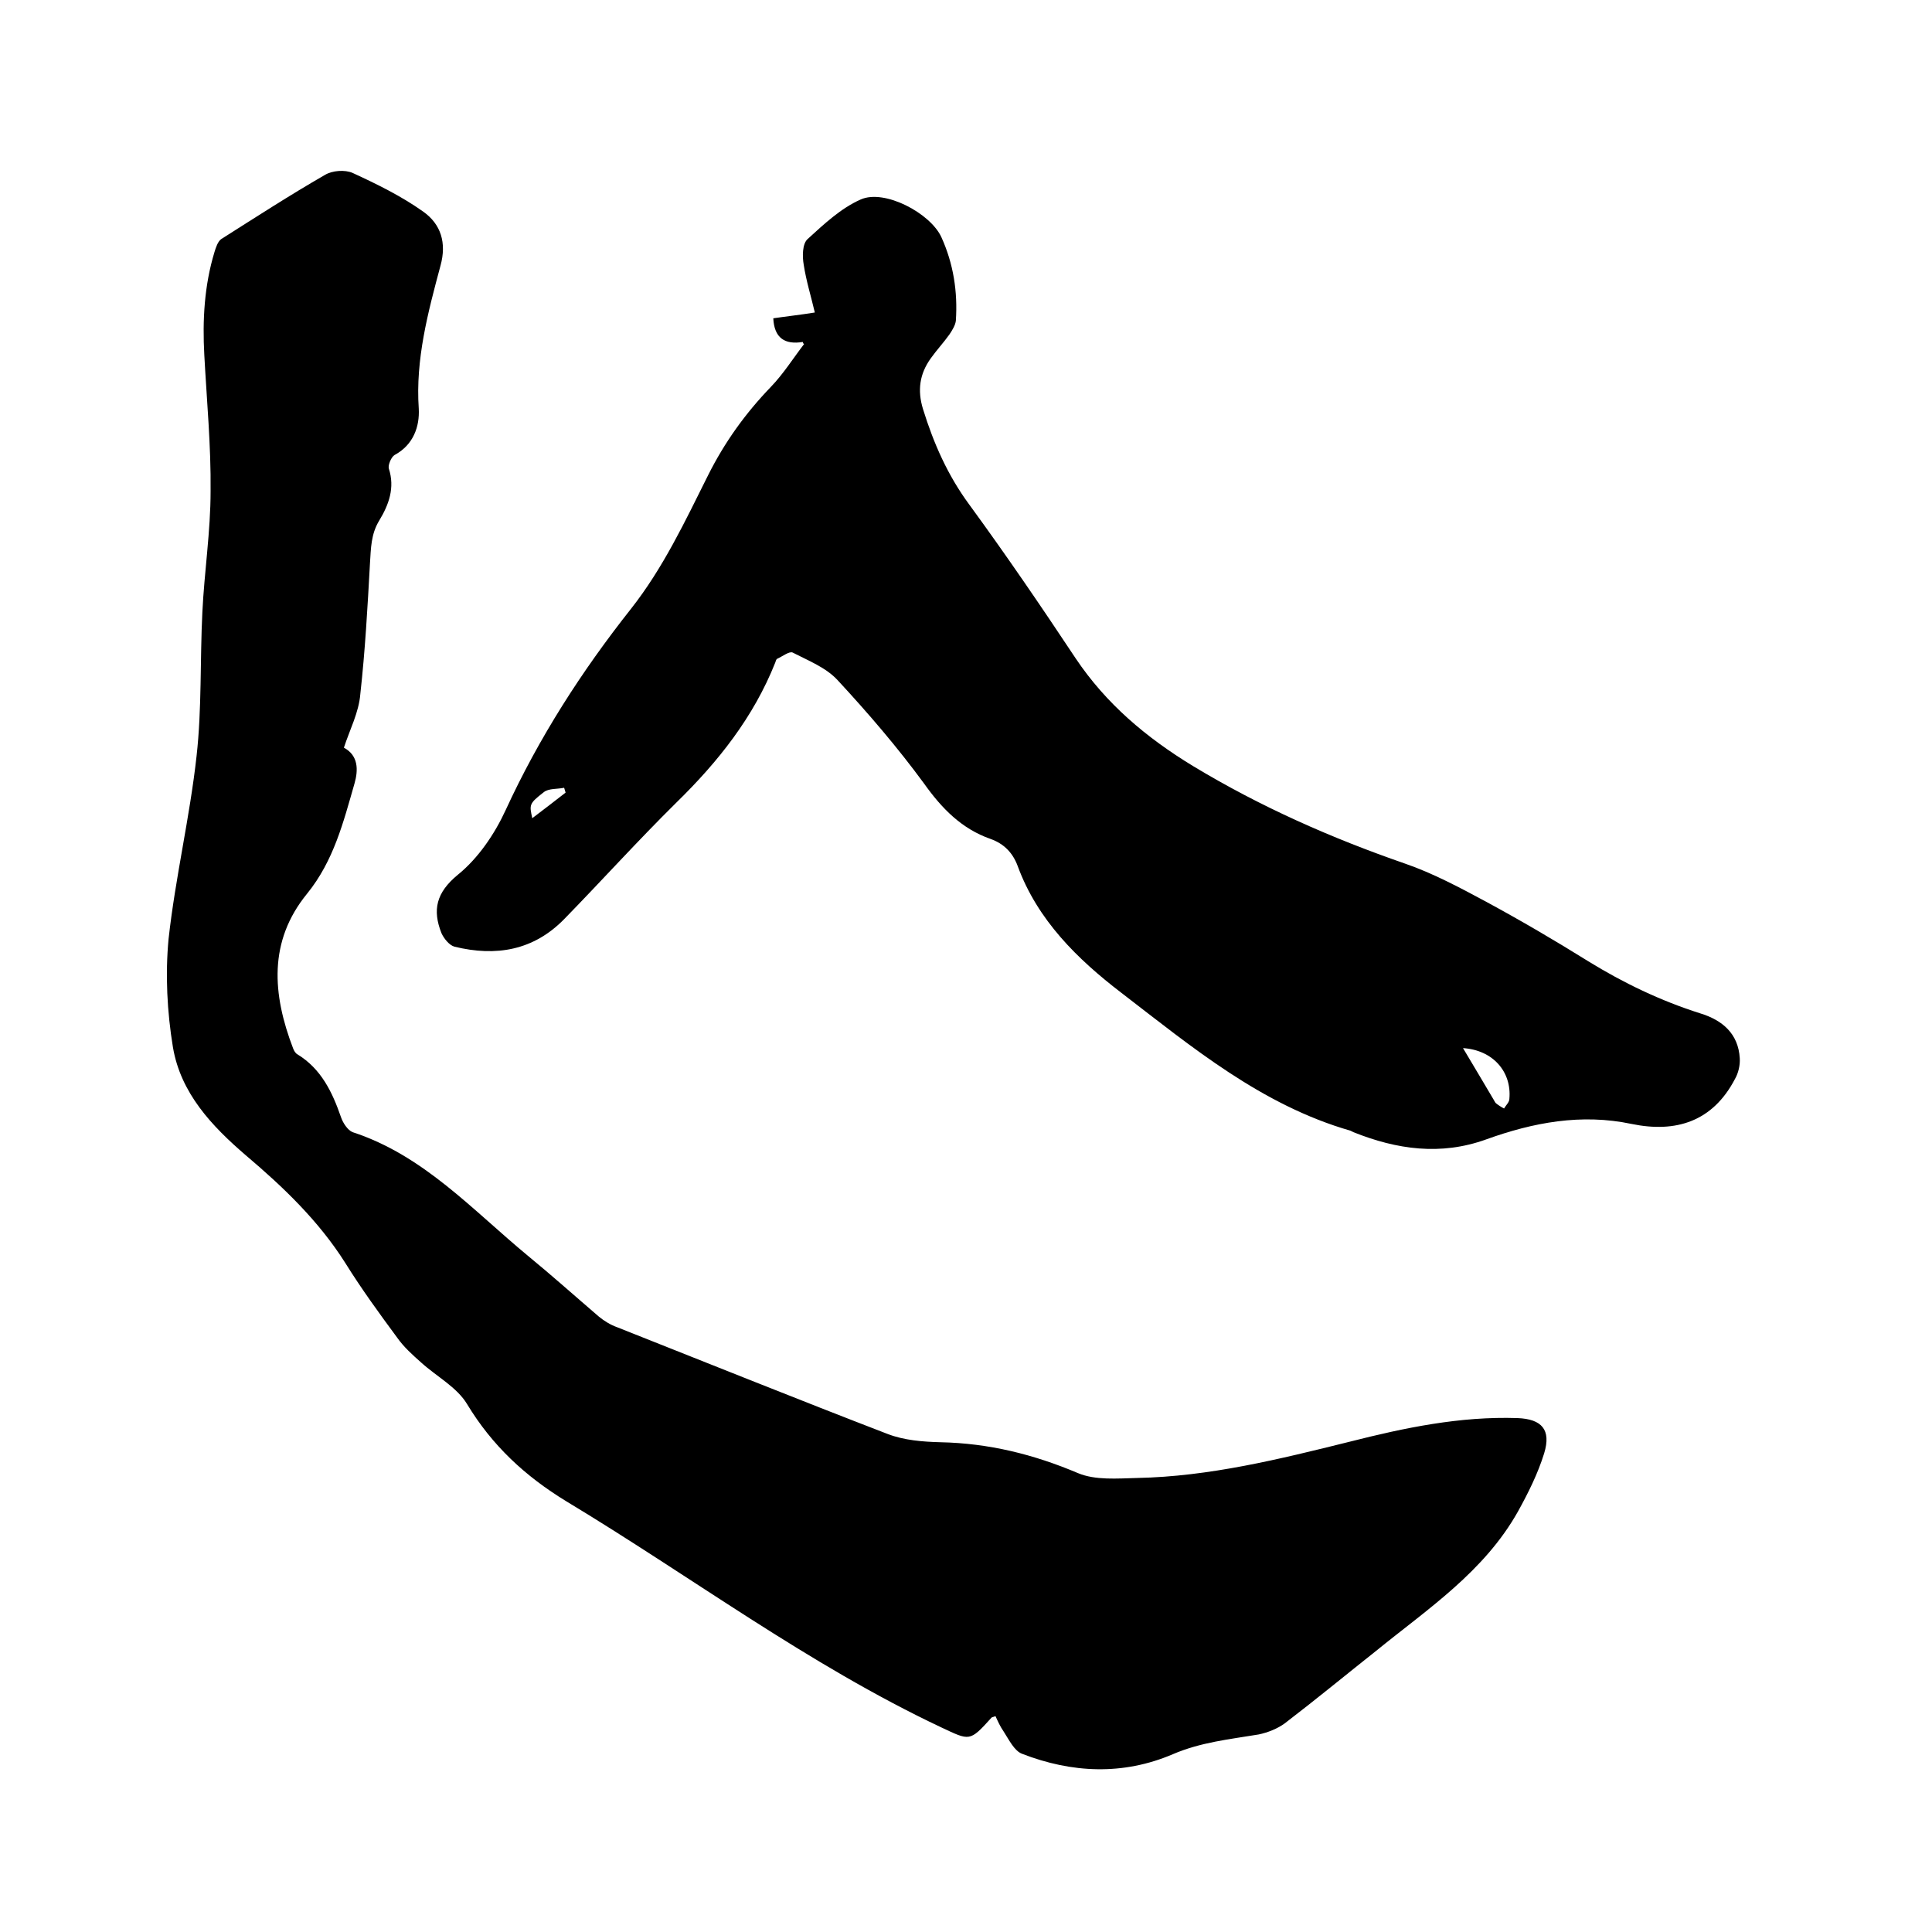
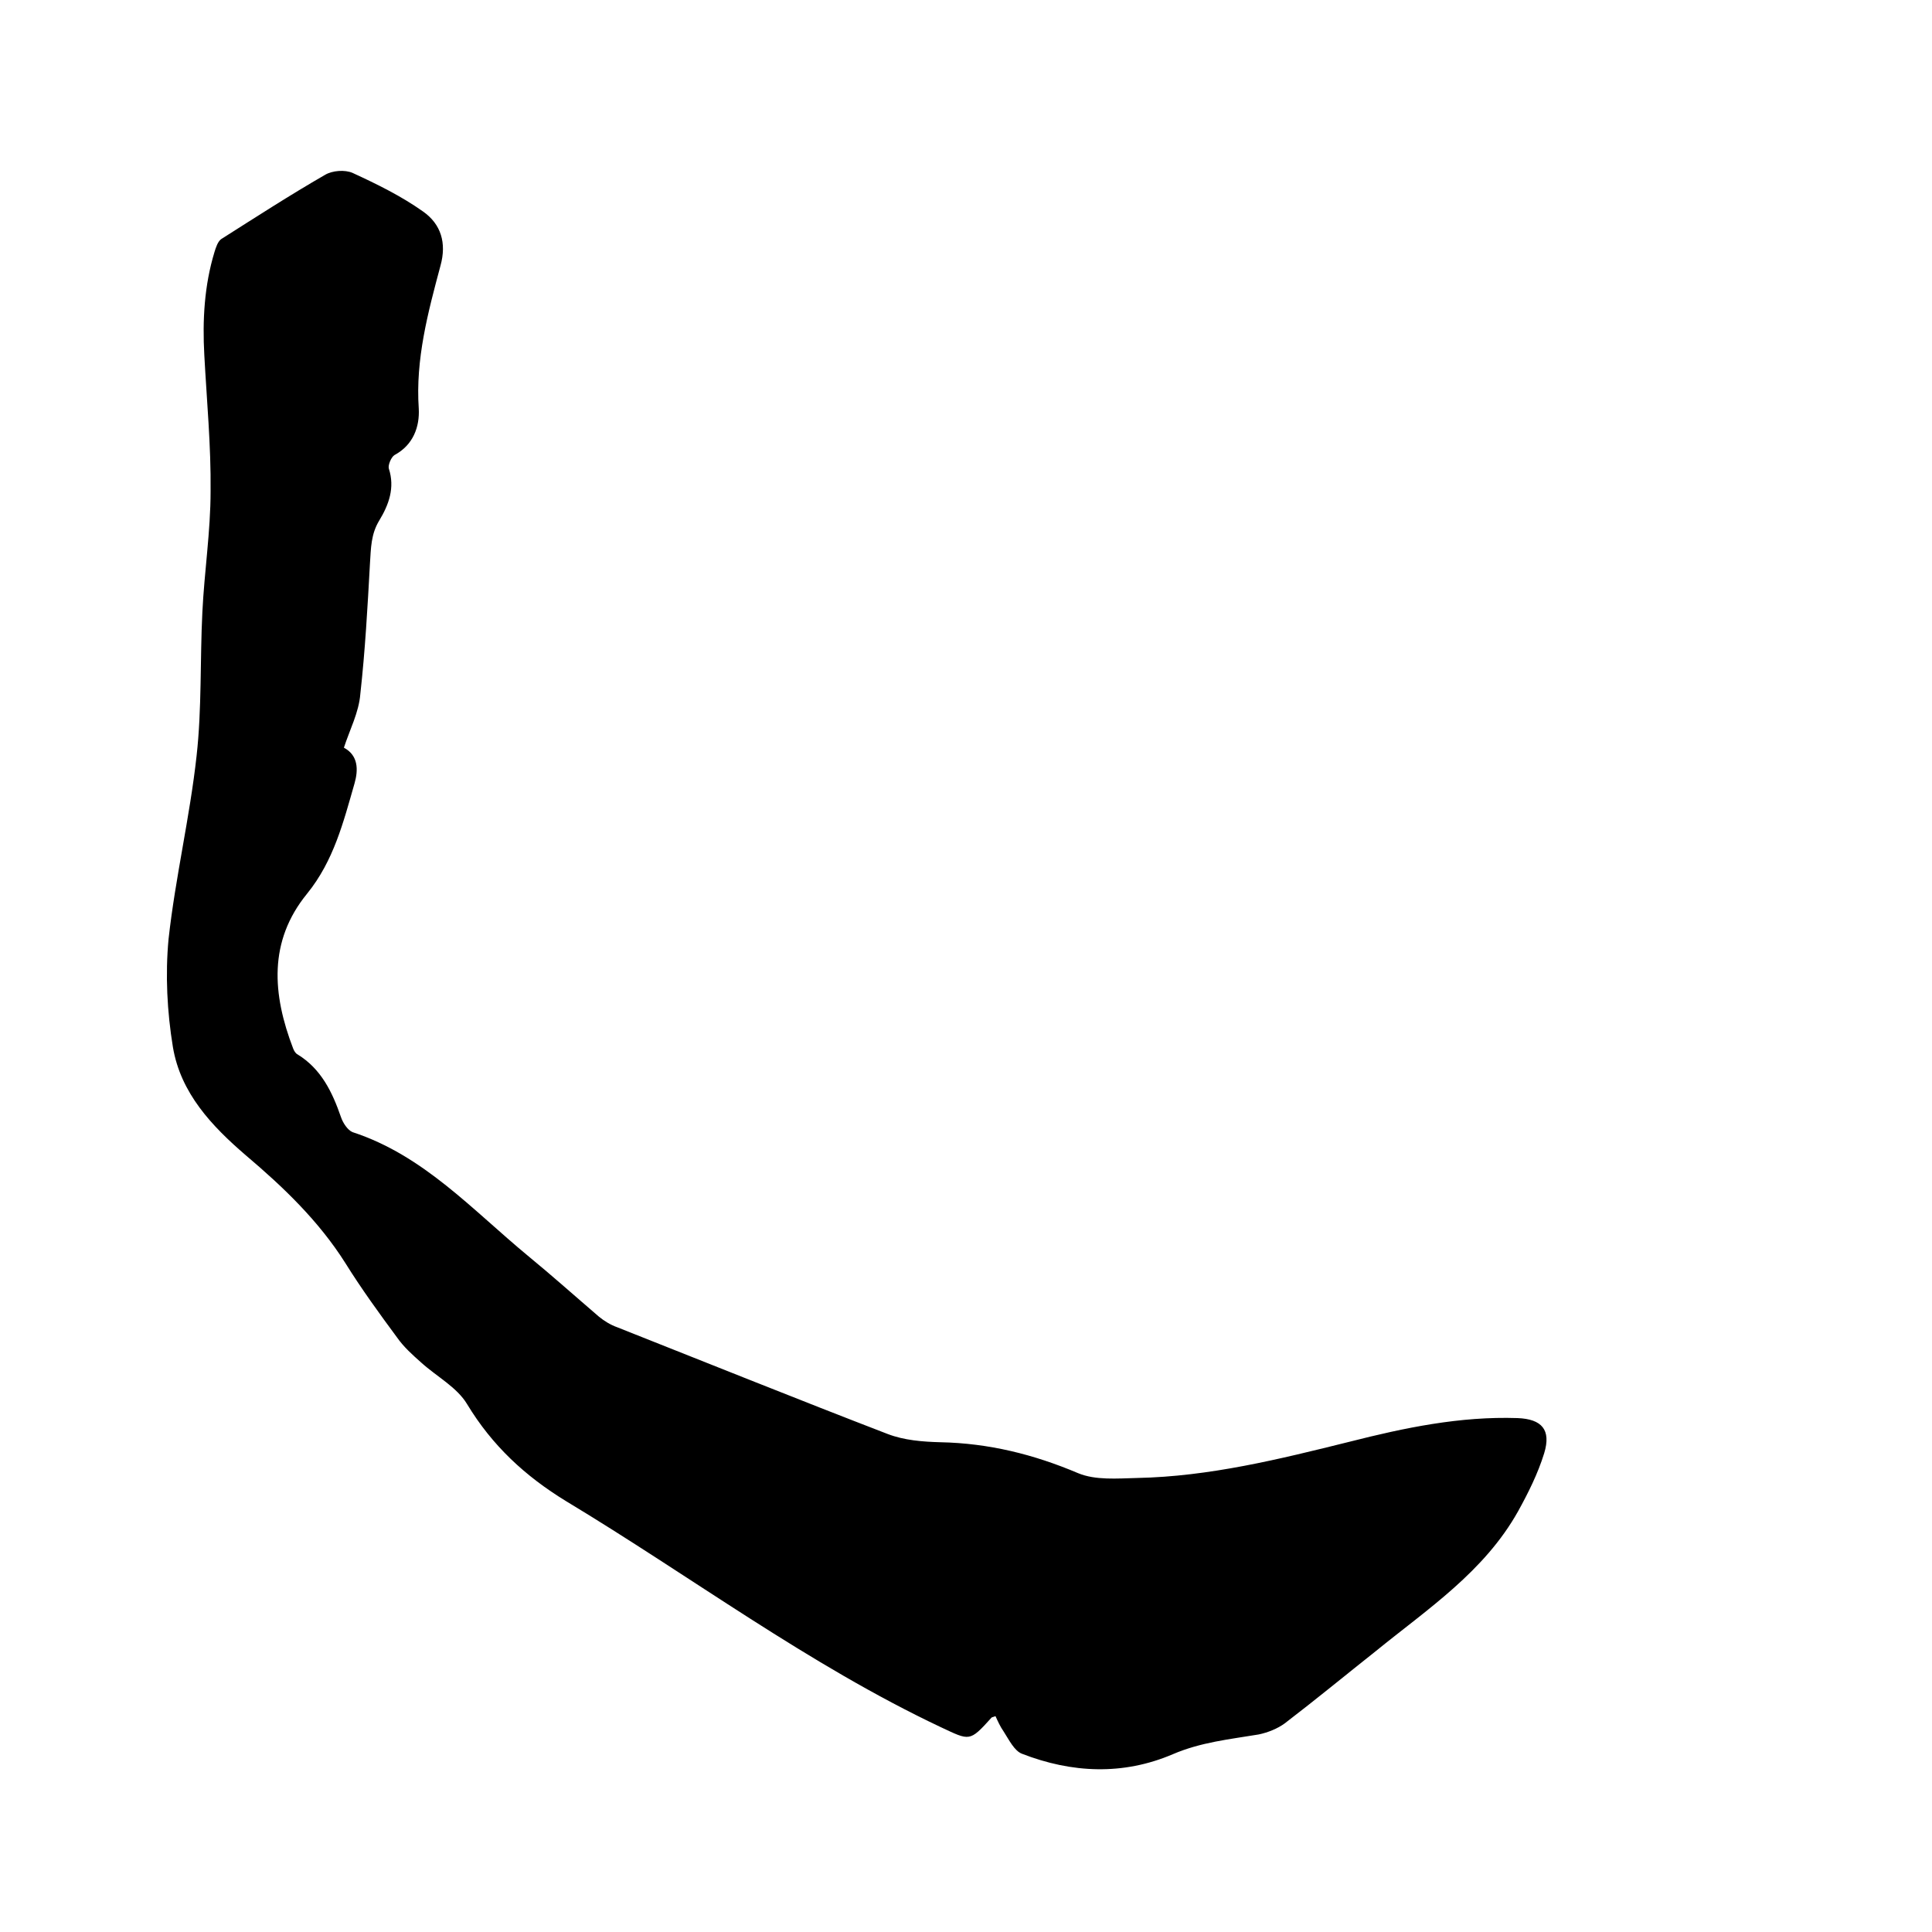
<svg xmlns="http://www.w3.org/2000/svg" enable-background="new 0 0 400 400" viewBox="0 0 400 400">
  <path d="m71.2 154.8c3 1.6 3 4.6 2.2 7.4-2.3 8-4.3 16-9.8 22.8-8.1 9.9-7.2 20.9-2.9 32.1.2.5.5 1 .9 1.2 4.9 3 7.2 7.8 9 13 .4 1.2 1.4 2.7 2.4 3.1 14.7 4.8 24.8 16.1 36.3 25.6 5 4.1 9.8 8.4 14.7 12.6 1.1.9 2.4 1.7 3.8 2.2 18.7 7.4 37.3 14.9 56 22.1 3.4 1.3 7.2 1.6 10.9 1.7 10 .2 19.3 2.5 28.5 6.4 3.6 1.5 8.1 1.1 12.2 1 15-.3 29.5-3.9 44-7.5 11.4-2.9 22.9-5.3 34.8-4.9 5 .2 7 2.4 5.5 7.3-1.3 4.2-3.3 8.2-5.4 12-7 12.5-18.7 20.2-29.4 28.9-6.3 5-12.5 10.1-18.9 15-1.5 1.1-3.5 1.9-5.4 2.3-6 1-12 1.6-17.8 4.1-10.3 4.4-20.9 3.9-31.2-.1-1.6-.6-2.7-2.9-3.8-4.6-.7-1-1.2-2.1-1.7-3.2-.4.2-.7.2-.8.3-4.6 5.1-4.5 4.8-10.5 2-27.5-13-51.7-31.2-77.6-46.8-8.5-5.2-15.3-11.5-20.5-20.1-2.1-3.5-6.3-5.7-9.5-8.6-1.8-1.6-3.6-3.2-5-5.2-3.7-5-7.4-10.1-10.7-15.4-5.5-8.7-12.8-15.7-20.6-22.3-7.1-6.1-13.5-12.9-15.1-22.4-1.2-7.3-1.6-15-.9-22.4 1.4-12.7 4.4-25.2 5.8-37.9 1.1-9.8.7-19.9 1.2-29.8.4-8.3 1.7-16.7 1.7-25 .1-9.4-.8-18.8-1.3-28.2-.4-7.2 0-14.4 2.1-21.3.3-1 .7-2.2 1.4-2.7 7.1-4.5 14.2-9.1 21.5-13.3 1.5-.9 4.1-1.1 5.7-.4 5 2.3 10.1 4.8 14.6 8 3.7 2.6 4.9 6.5 3.6 11.2-2.6 9.7-5.2 19.4-4.5 29.6.2 3.7-1.1 7.5-5 9.6-.7.4-1.4 2.1-1.2 2.8 1.3 4 0 7.5-2 10.8-1.7 2.8-1.7 5.7-1.9 8.8-.5 9.1-1 18.1-2 27.1-.3 3.8-2.2 7.4-3.4 11.1z" />
-   <path d="m166.2 70.8c-3.7.6-5.9-.8-6.1-4.9 2.7-.4 5.5-.7 8.6-1.2-.8-3.4-1.8-6.6-2.3-9.9-.3-1.7-.3-4.3.8-5.3 3.4-3.1 6.9-6.4 11-8.2 4.9-2.2 14.4 2.8 16.7 7.8 2.5 5.5 3.4 11.3 3 17.3-.1.9-.7 1.9-1.3 2.8-1.2 1.7-2.7 3.3-3.9 5-2.3 3.2-2.8 6.6-1.6 10.5 2.2 7.1 5.1 13.7 9.6 19.8 7.6 10.4 14.9 21.1 22 31.8 6.3 9.4 14.6 16.4 24.3 22.3 13.9 8.4 28.6 14.9 43.9 20.2 5.8 2 11.4 5 16.8 7.9 7.2 3.9 14.2 8 21.1 12.3 7.3 4.5 15 8.2 23.2 10.8 4.6 1.4 7.9 4.2 8.2 9.3.1 1.4-.3 3.1-1 4.3-4.6 8.8-12.2 11.2-21.4 9.3-10.4-2.2-20.4-.3-30.1 3.2-9.4 3.4-18.5 2.1-27.5-1.5-.2-.1-.4-.2-.6-.3-18.4-5.3-32.8-17.3-47.5-28.6-9-6.9-17.3-15-21.4-26.2-1-2.7-2.8-4.6-5.6-5.6-6-2.1-10.1-6.3-13.8-11.5-5.5-7.5-11.6-14.6-17.9-21.4-2.4-2.6-6-4-9.3-5.7-.7-.3-2.1.8-3.2 1.3-.2.1-.3.5-.4.8-4.5 11.3-11.8 20.5-20.5 29-7.9 7.8-15.3 16-23.1 24-6.4 6.6-14.2 7.9-22.8 5.8-1.1-.3-2.2-1.7-2.7-2.8-1.9-4.8-1.1-8.4 3.4-12.1 4.2-3.4 7.6-8.4 9.9-13.4 6.9-15 15.7-28.7 25.9-41.6 6.7-8.5 11.2-18.1 16-27.7 3.4-6.8 7.7-12.8 13-18.3 2.6-2.7 4.6-5.9 6.9-8.9-.1.1-.2-.1-.3-.4zm136.7 146.2c2.2 3.7 4.3 7.2 6.3 10.6.2.3.3.6.5.8.5.4 1.1.8 1.7 1.1.4-.7 1.1-1.3 1.1-2 .5-5.6-3.4-10.1-9.6-10.5zm-185.8-52.9c-.1-.3-.2-.7-.3-1-1.4.3-3.2.1-4.2.9-3.1 2.4-3 2.6-2.4 5.4 2.4-1.8 4.7-3.6 6.9-5.3z" />
</svg>